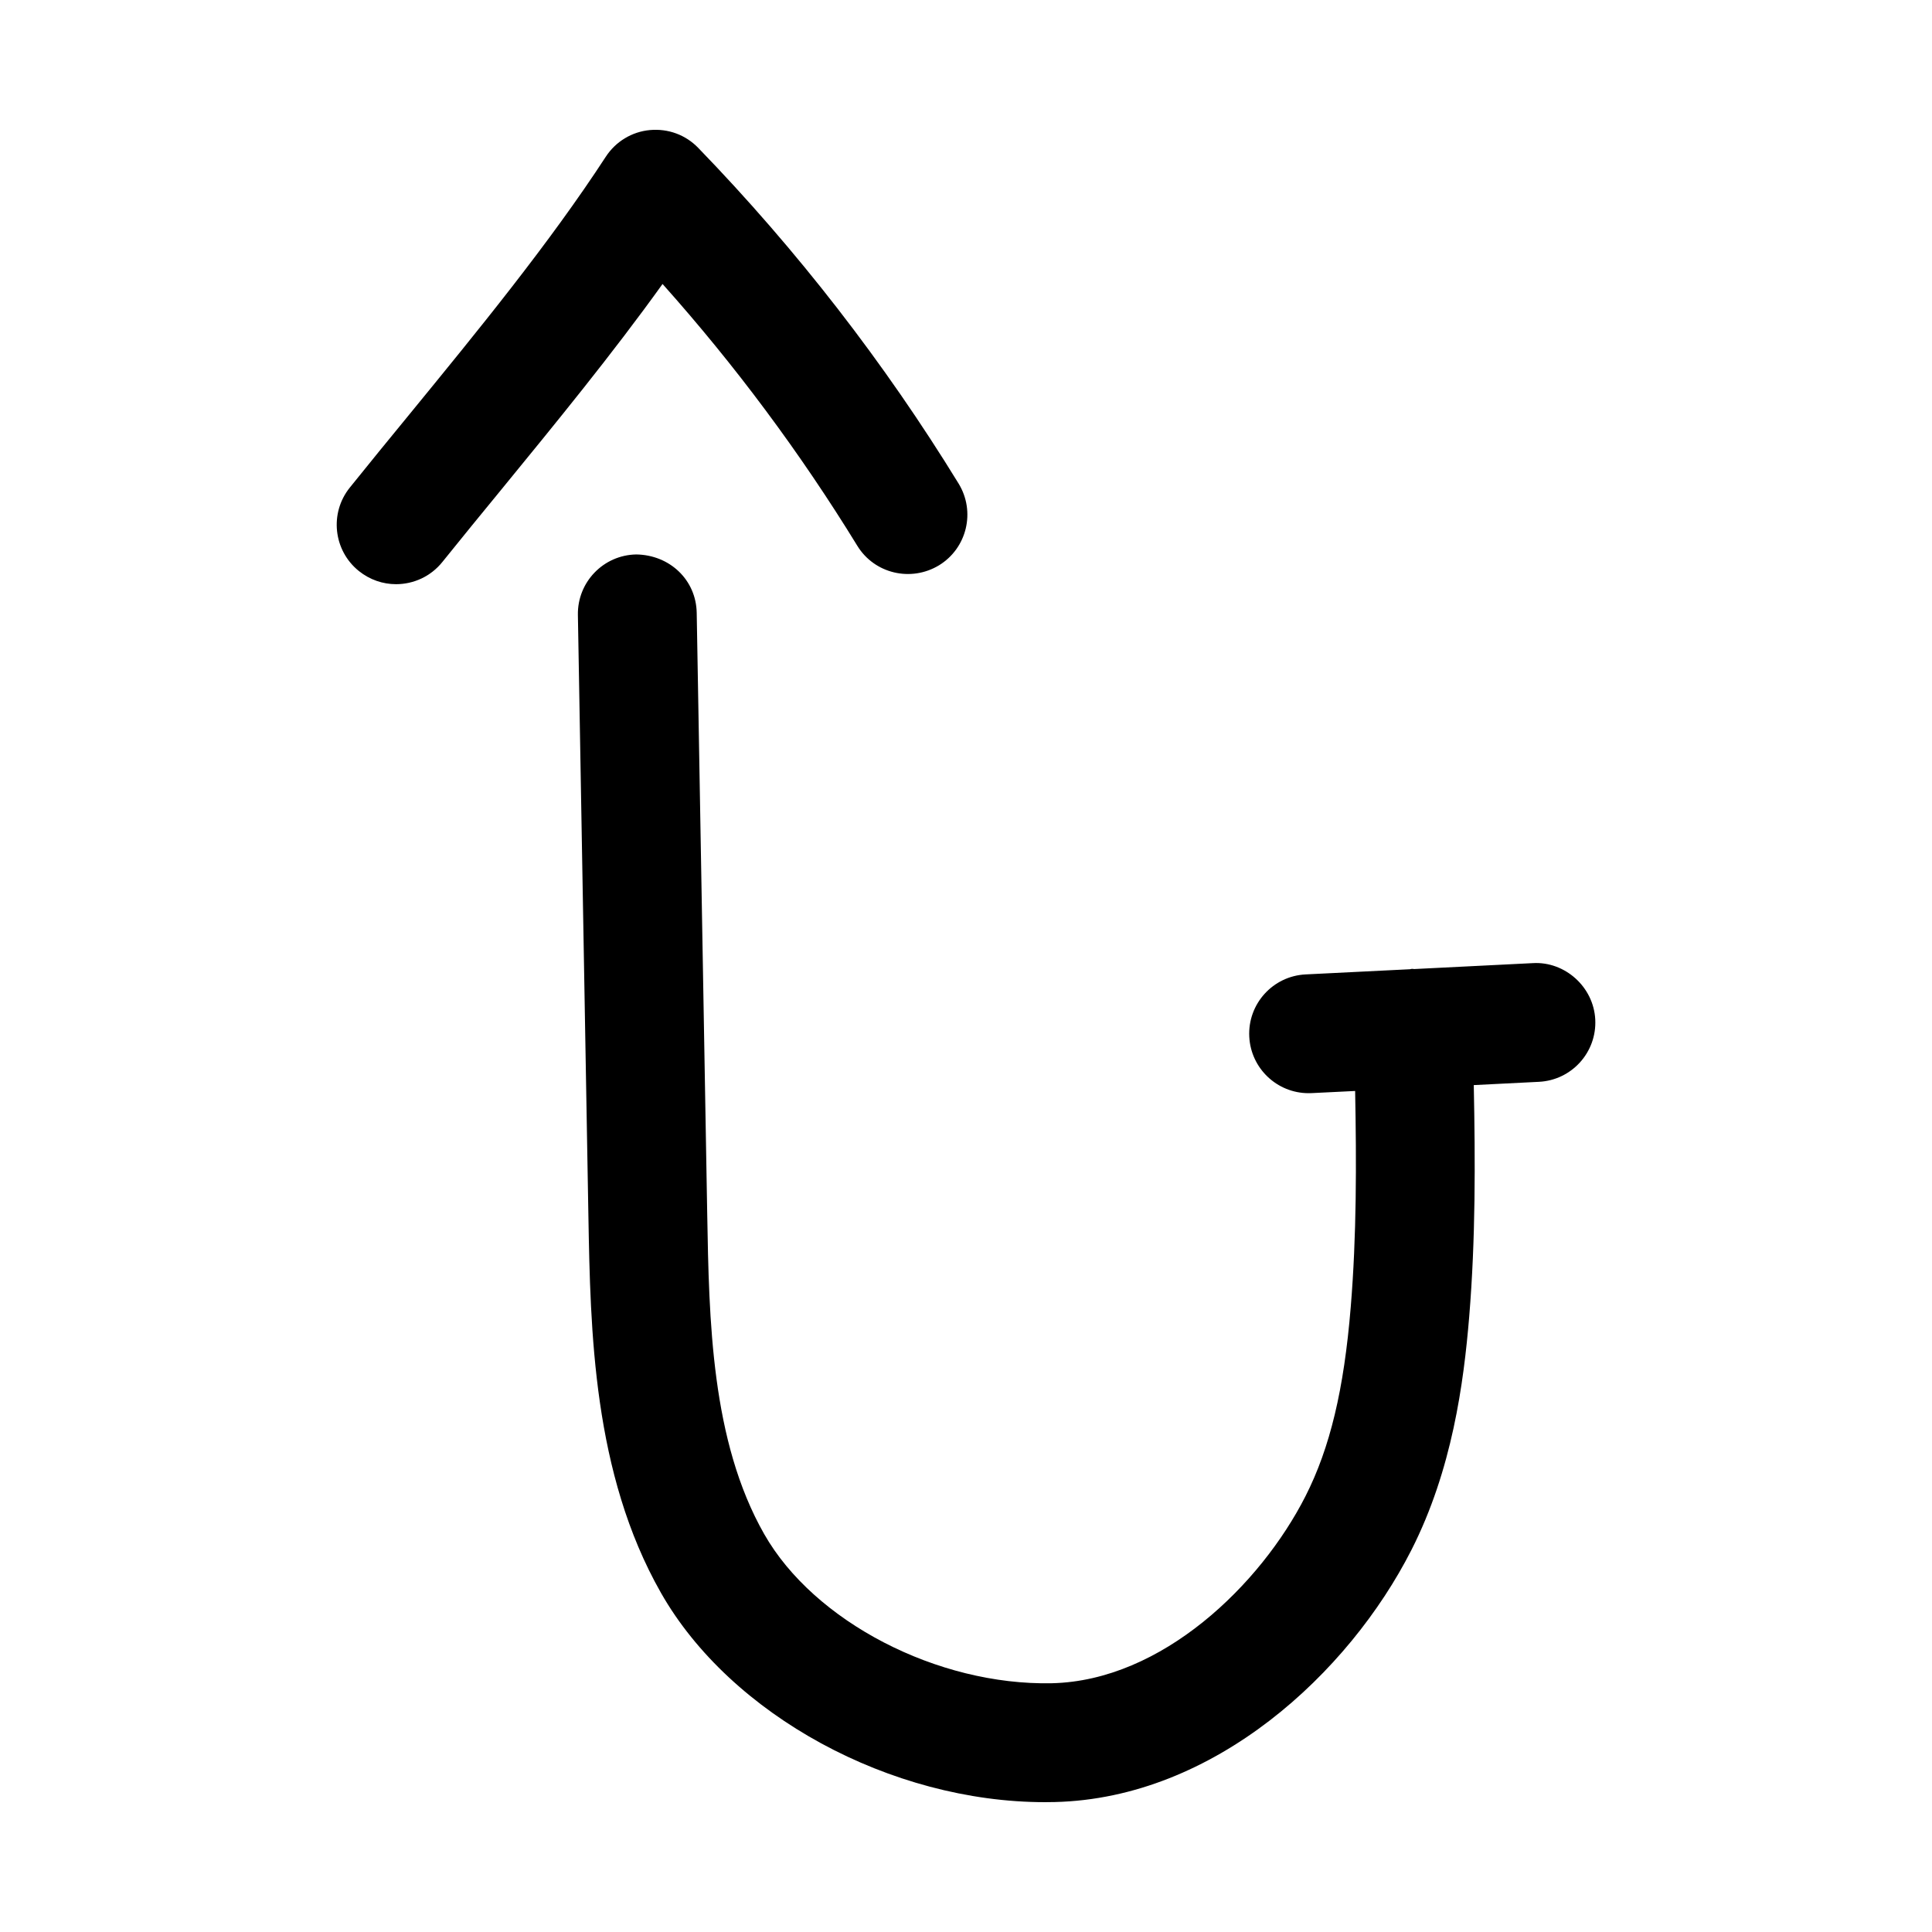
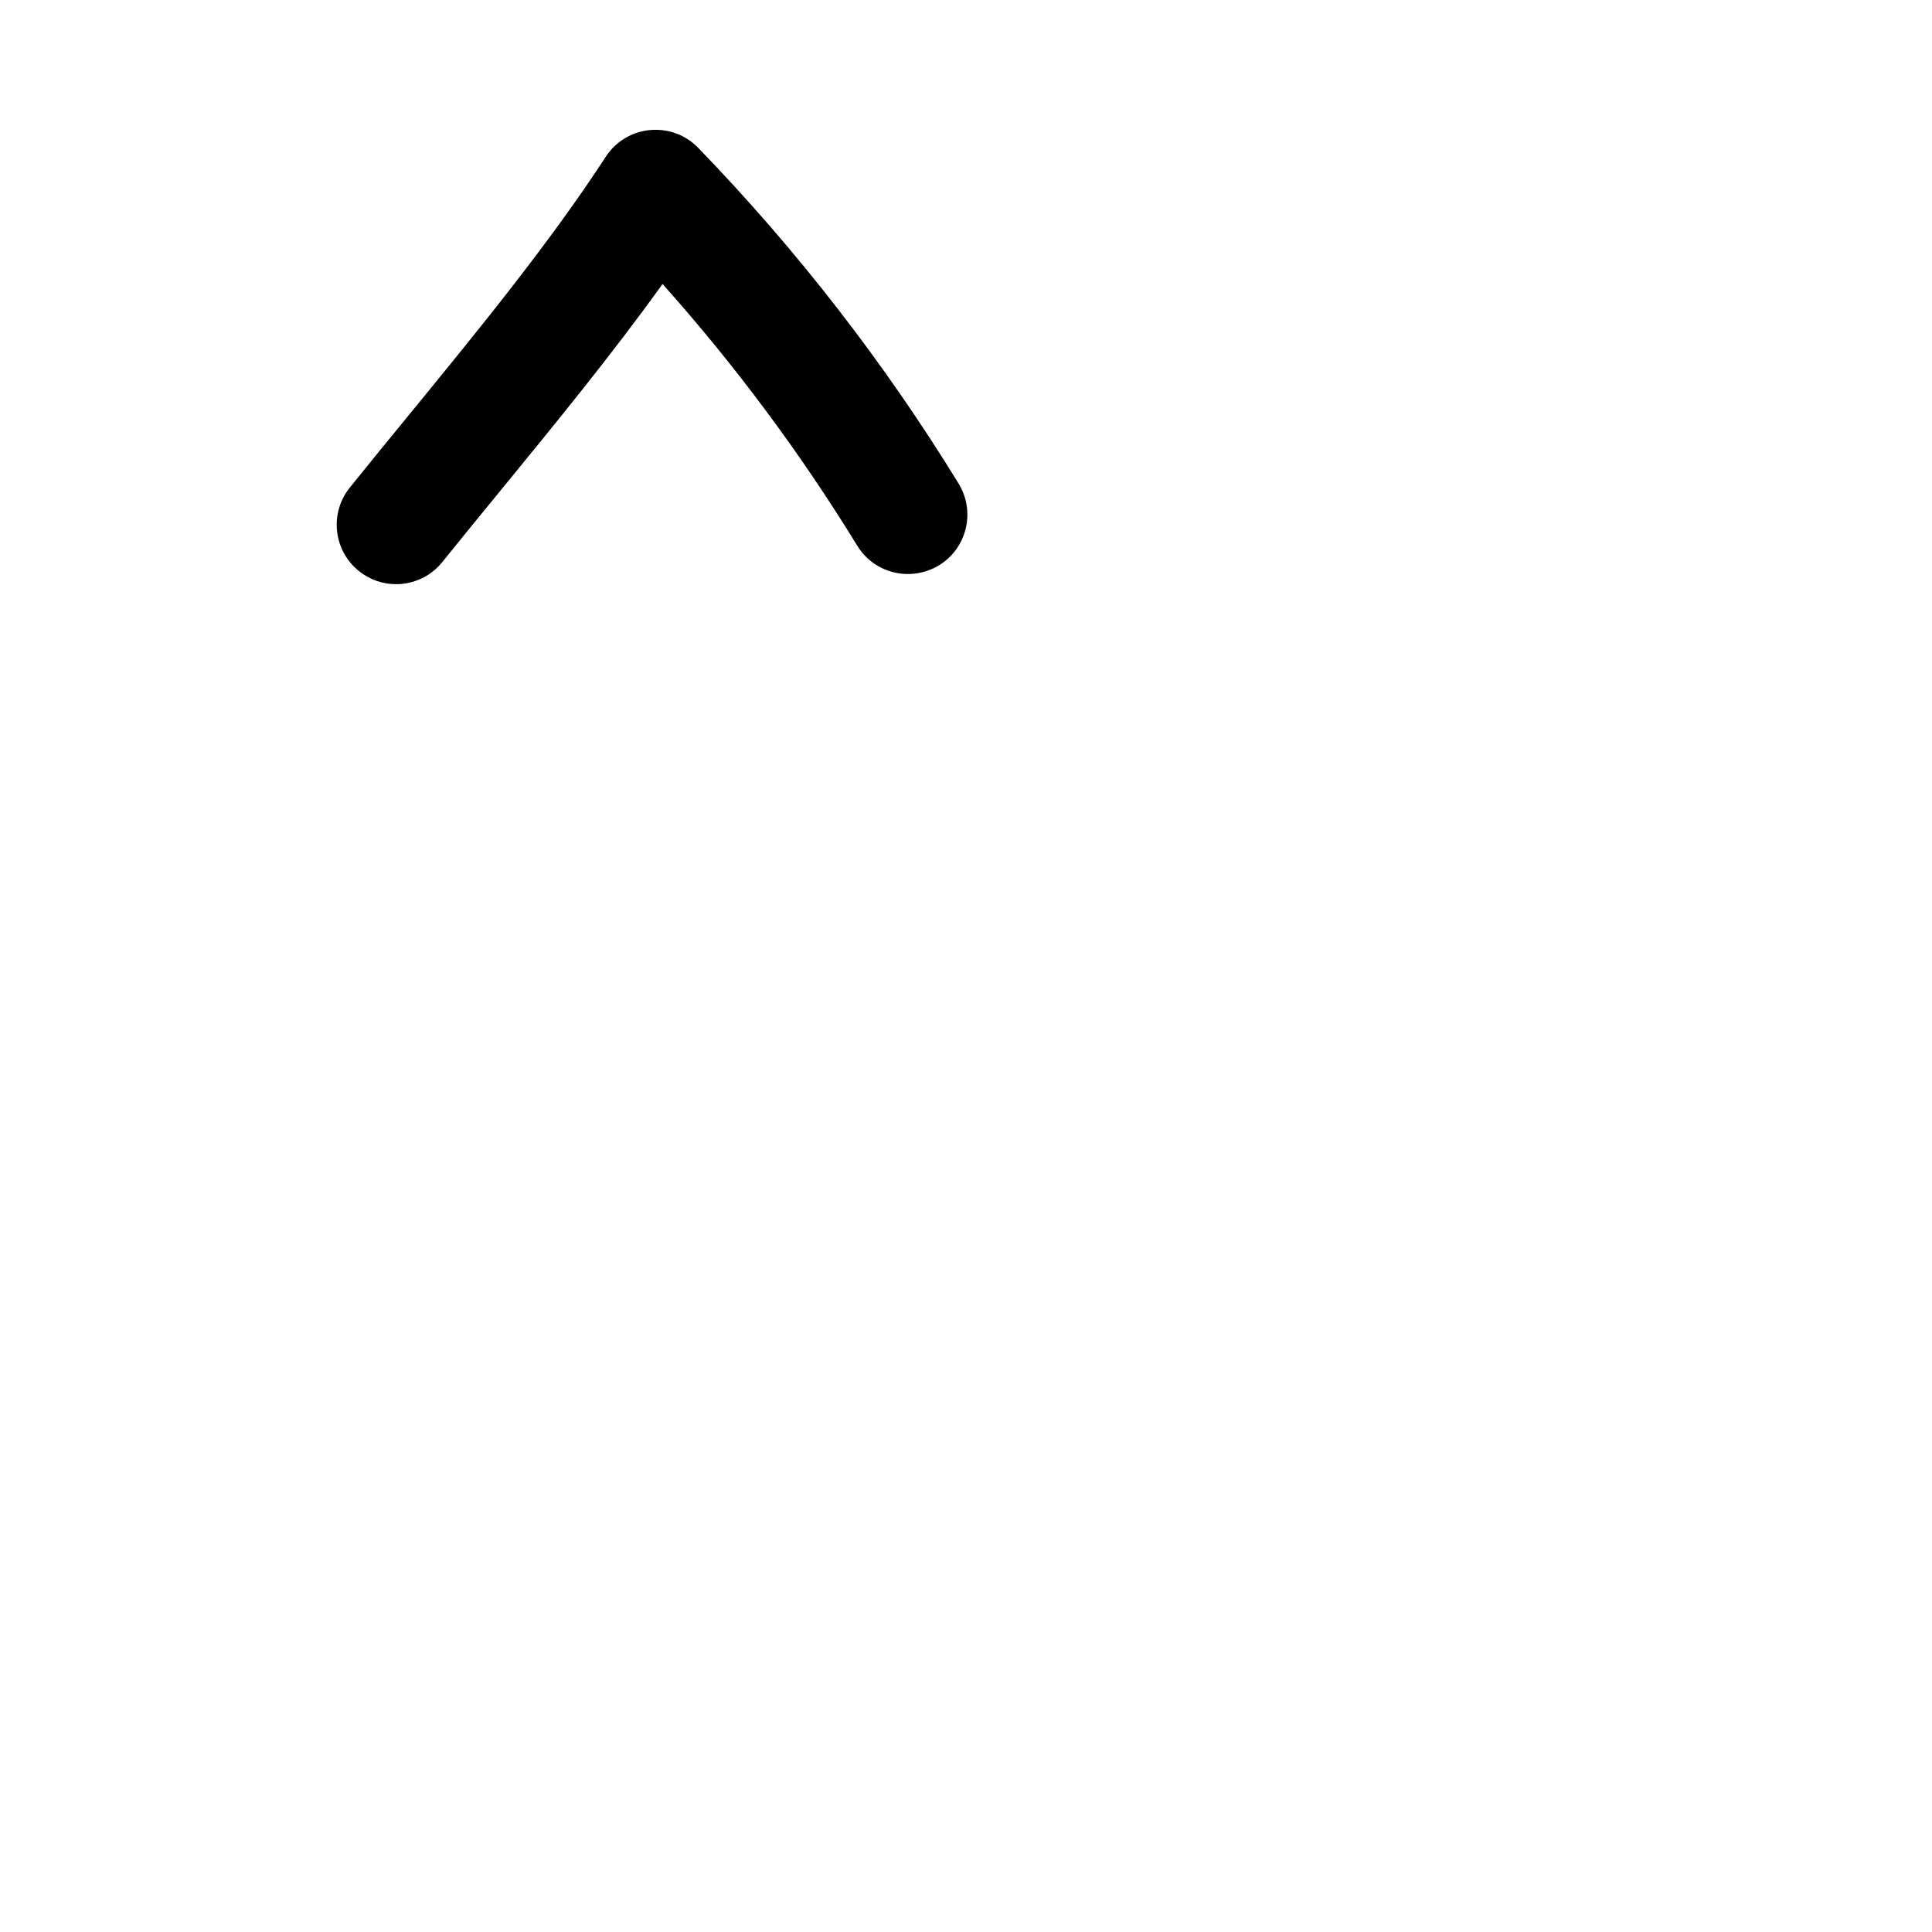
<svg xmlns="http://www.w3.org/2000/svg" fill="#000000" width="800px" height="800px" version="1.1" viewBox="144 144 512 512">
  <g>
    <path d="m329.04 183.19c-3.336-3.449-7.965-5.164-12.816-4.723-4.769 0.441-9.07 3.055-11.684 7.07-14.953 22.953-33.832 46.004-52.062 68.297-5.352 6.531-10.66 13.004-15.773 19.379-5.449 6.769-4.359 16.688 2.41 22.121 2.914 2.332 6.375 3.481 9.84 3.481 4.613 0 9.18-2.016 12.281-5.887 5.07-6.297 10.297-12.707 15.602-19.16 14.5-17.727 29.395-35.914 42.746-54.508 19.223 21.523 36.527 44.793 51.609 69.367 4.535 7.414 14.219 9.684 21.664 5.18 7.414-4.551 9.73-14.234 5.18-21.664-19.637-32.008-42.859-61.953-68.996-88.953z" />
-     <path d="m501.96 490.37c-1.793 21.898-5.496 37.359-12.012 50.176-11.887 23.379-37.992 48.871-67.211 49.531-30.309 0.629-62.992-16.297-76.219-39.535-14.059-24.703-14.609-56.68-15.098-84.875l-2.785-159.27c-0.156-8.691-7.117-15.336-16.027-15.461-8.707 0.156-15.617 7.336-15.461 16.027l2.785 159.27c0.535 30.387 1.195 68.188 19.223 99.879 18.453 32.449 60.93 55.48 101.8 55.48 0.852 0 1.668-0.016 2.519-0.031 42.352-0.992 77.996-34.242 94.543-66.754 10.832-21.301 13.871-44.258 15.336-61.859 1.699-20.656 1.621-41.234 1.211-61.387l17.254-0.867c8.691-0.426 15.383-7.824 14.941-16.516-0.441-8.691-8.094-15.43-16.516-14.941l-31.535 1.574c-0.078 0-0.156-0.047-0.234-0.047h-0.395c-0.156 0-0.285 0.094-0.441 0.094l-27.629 1.371c-8.691 0.426-15.383 7.824-14.941 16.516 0.426 8.406 7.383 14.957 15.711 14.957 0.27 0 0.535 0 0.805-0.016l11.539-0.566c0.363 19.055 0.395 38.371-1.164 57.25z" />
  </g>
</svg>